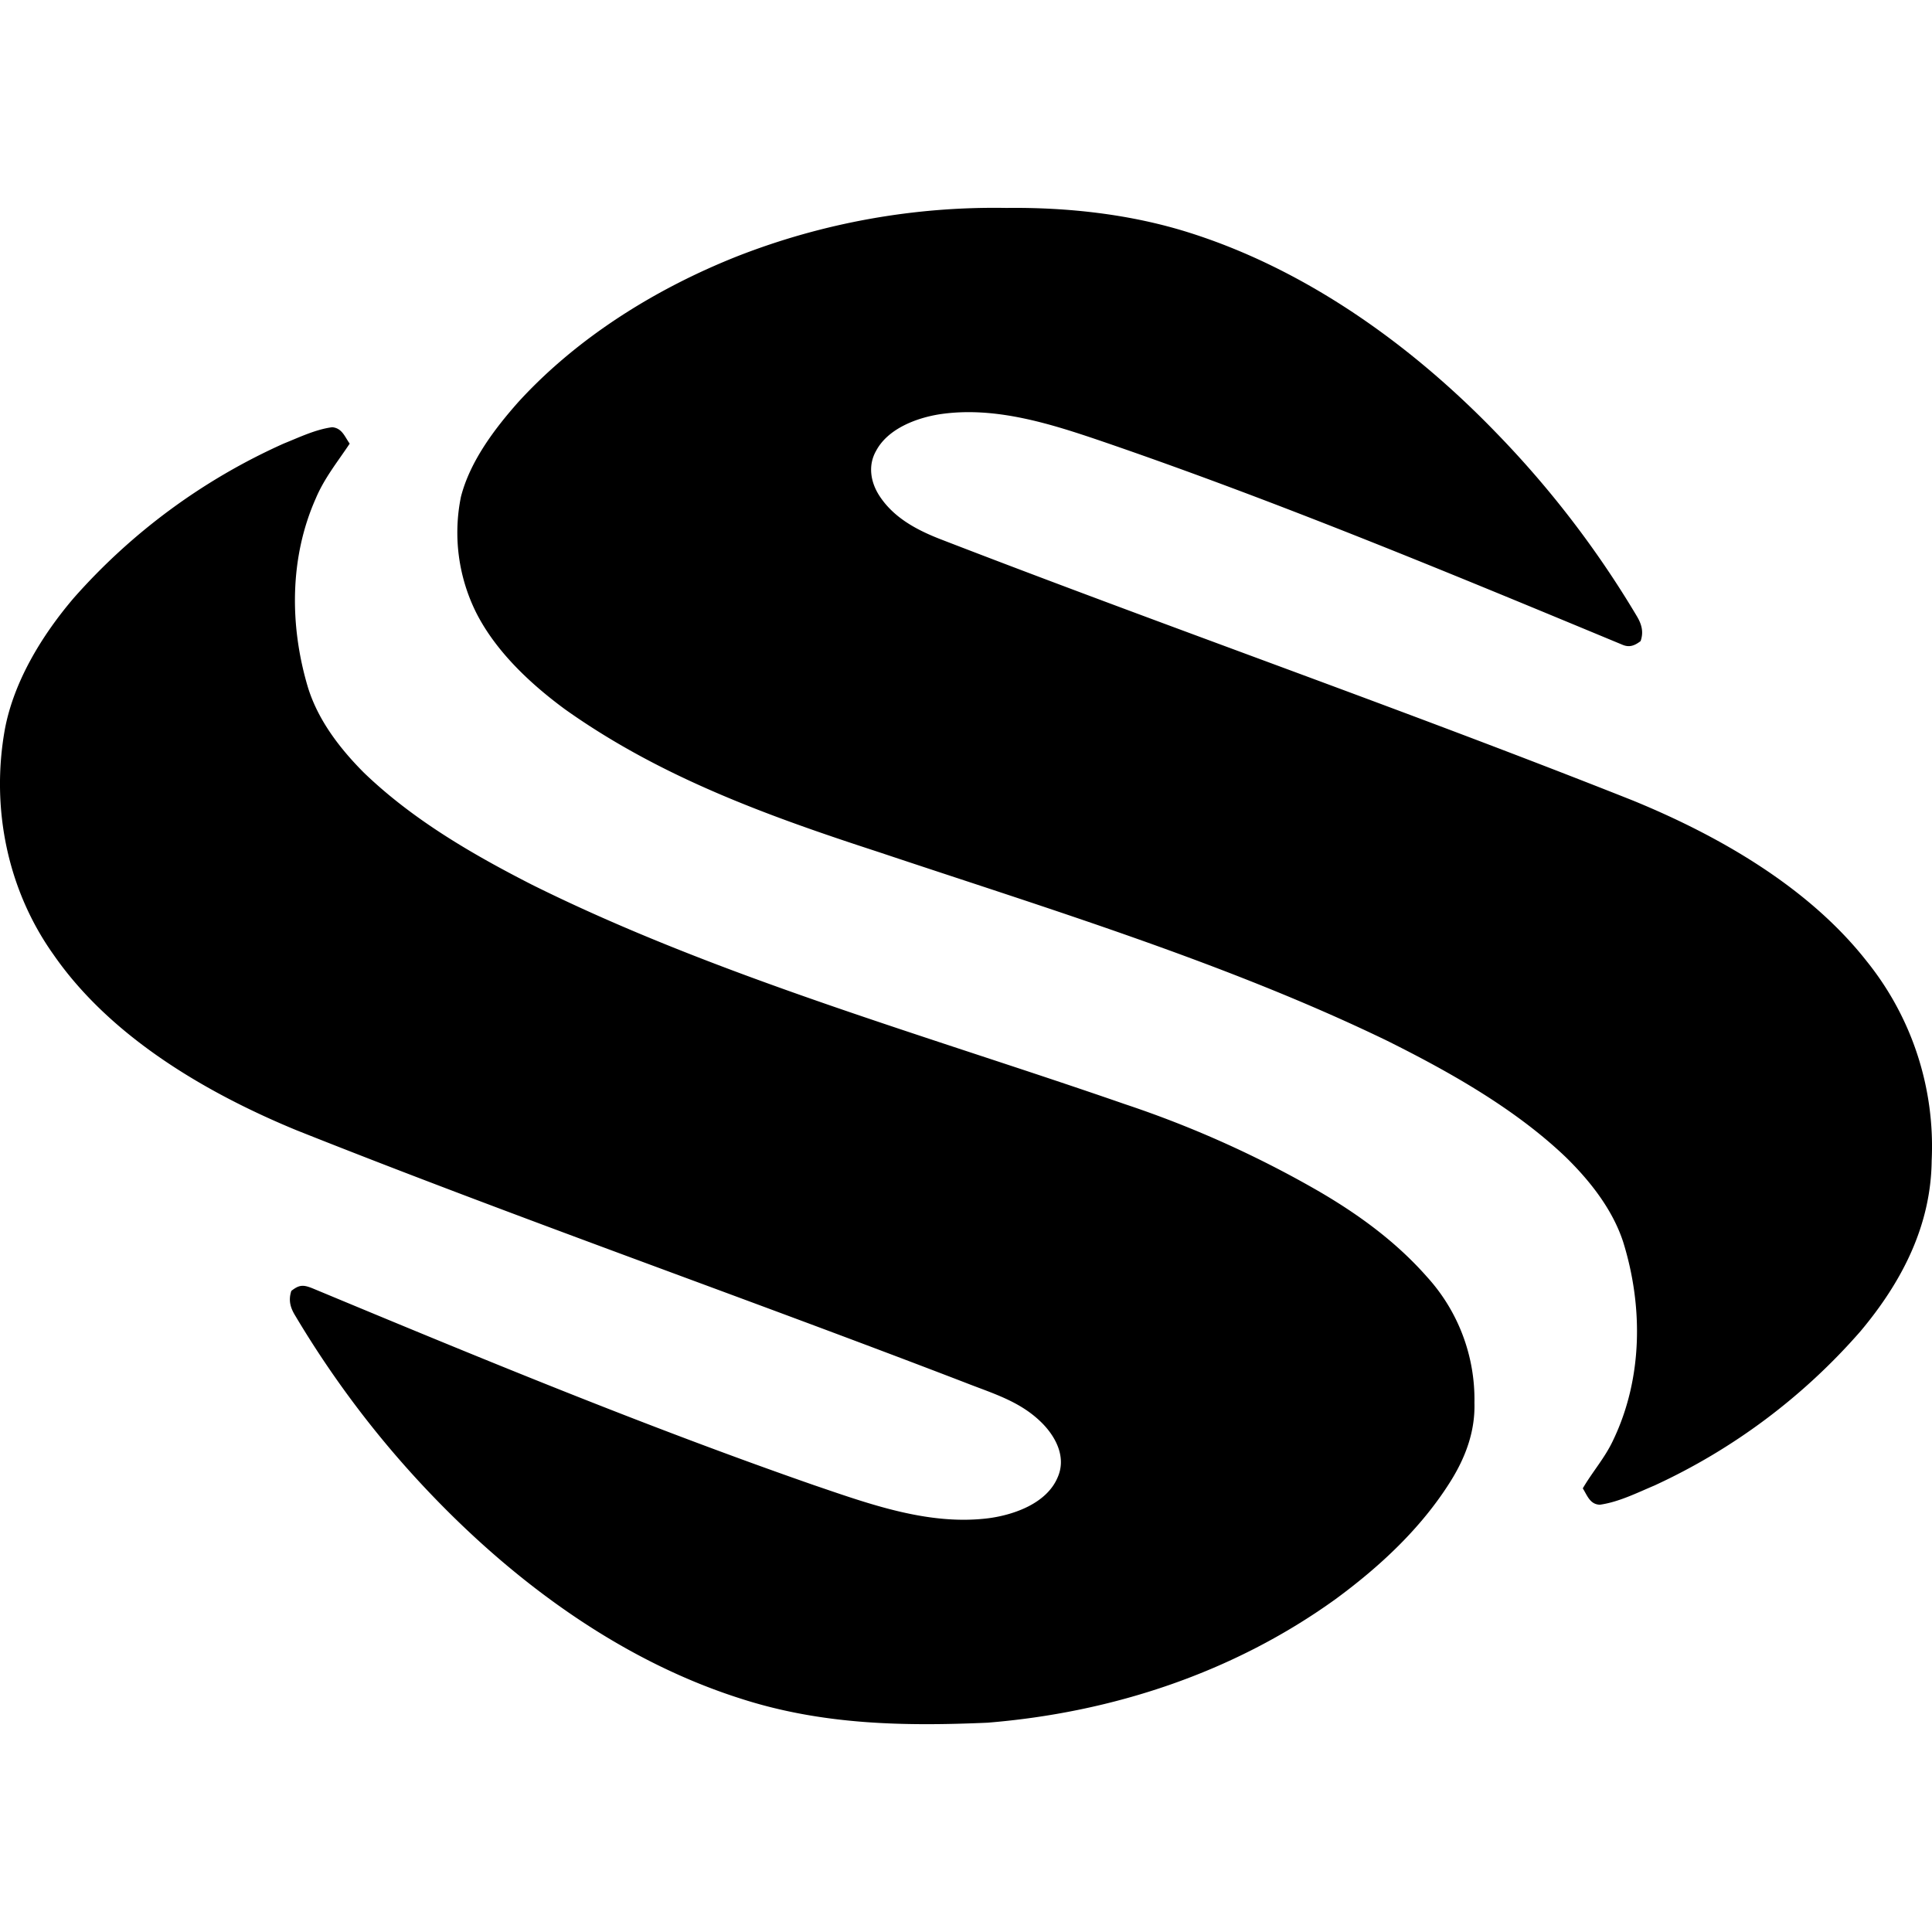
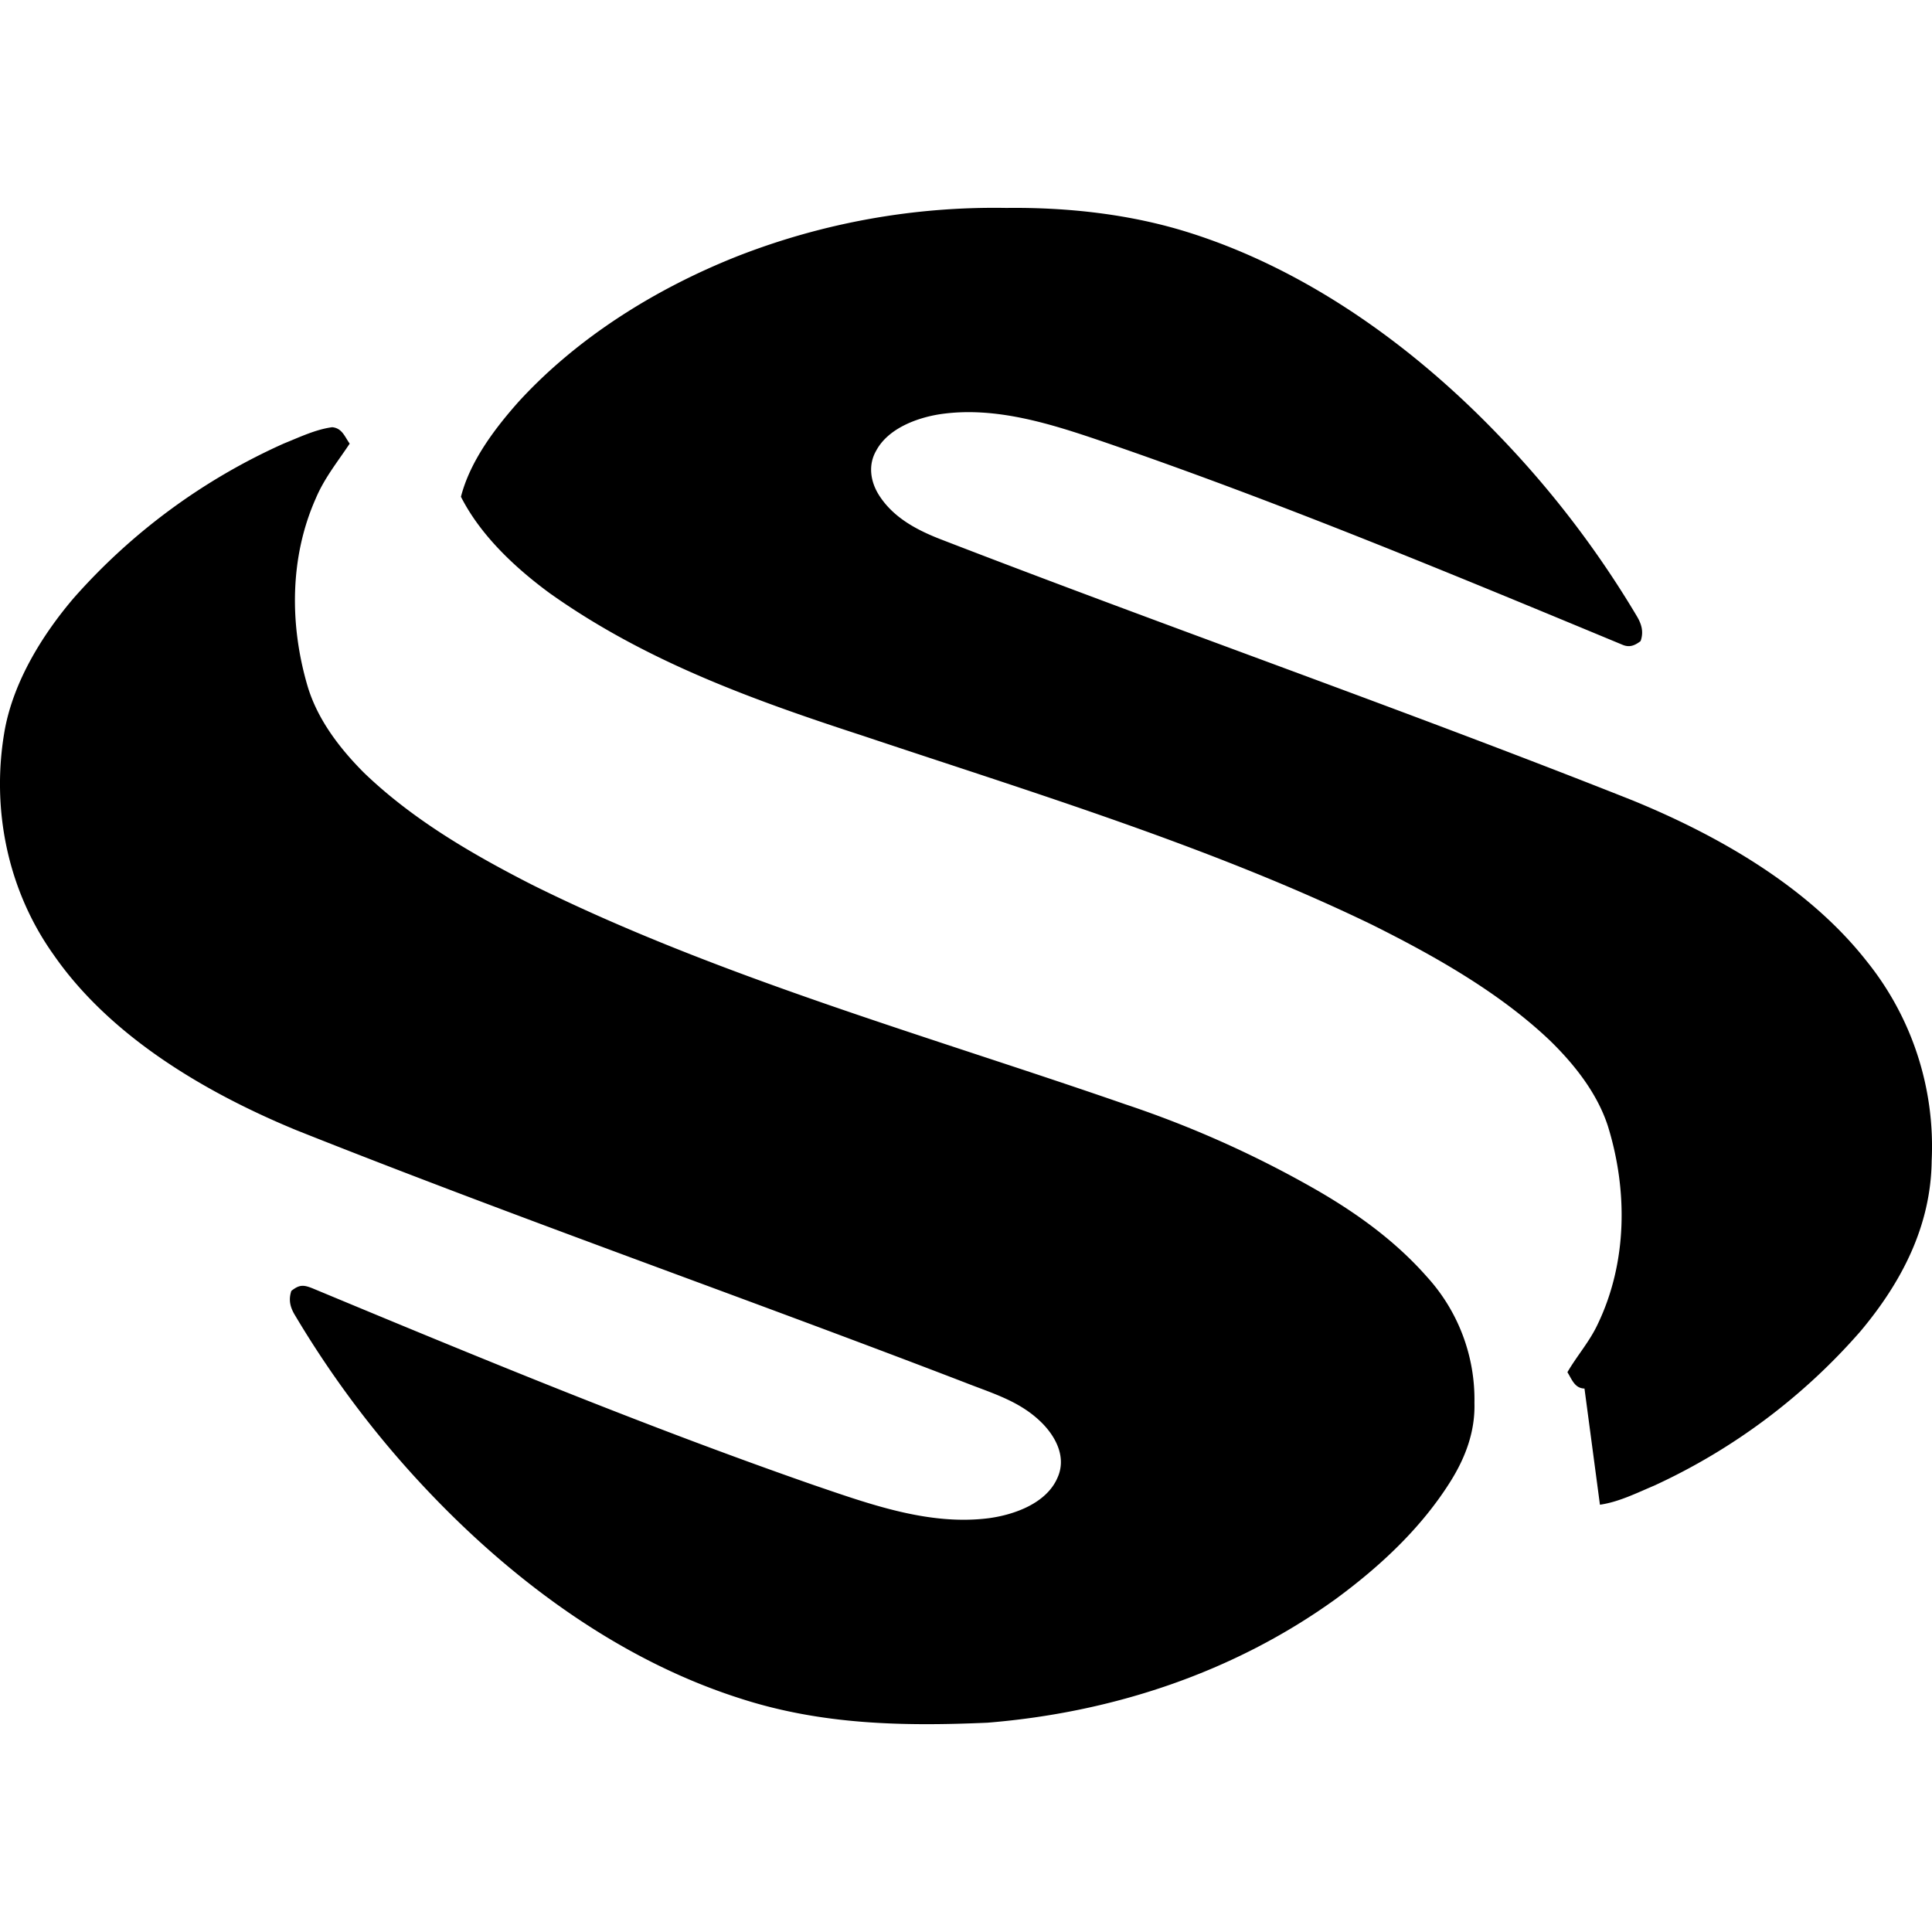
<svg xmlns="http://www.w3.org/2000/svg" viewBox="0 0 24 24">
-   <path d="M12.267 21.4c1.552-.126 3.057-.622 4.325-1.536.55-.404 1.063-.881 1.427-1.462.186-.297.307-.62.297-.975a2.262 2.262 0 0 0-.59-1.566c-.385-.437-.852-.777-1.353-1.068a13.116 13.116 0 0 0-2.397-1.076c-2.426-.842-5.068-1.584-7.366-2.726-.746-.381-1.482-.808-2.089-1.392-.3-.301-.573-.656-.698-1.068-.226-.763-.227-1.605.1-2.34.107-.253.27-.453.421-.68-.063-.088-.094-.192-.217-.204-.206.027-.408.125-.6.202A7.641 7.641 0 0 0 .915 7.43C.523 7.89.172 8.462.06 9.062c-.174.972.03 1.99.605 2.797.706 1.02 1.889 1.715 3.015 2.18 2.748 1.094 5.544 2.072 8.304 3.134.352.139.695.234.968.512.173.178.296.428.184.673-.137.318-.539.46-.856.502-.742.093-1.476-.175-2.166-.41-2.105-.733-4.17-1.588-6.227-2.444-.116-.047-.167-.05-.268.03-.038.117-.013.208.05.31.411.69.89 1.342 1.427 1.938 1.107 1.229 2.507 2.307 4.097 2.814 1.01.328 2.023.348 3.074.302zm7.608-2.708c.233-.033.46-.147.676-.238a7.632 7.632 0 0 0 2.561-1.917c.51-.608.875-1.307.884-2.119a3.667 3.667 0 0 0-.81-2.481c-.722-.918-1.834-1.555-2.9-1.992-2.852-1.132-5.752-2.144-8.614-3.251-.295-.116-.58-.27-.754-.545-.105-.167-.136-.371-.035-.548.146-.276.5-.409.79-.455.693-.104 1.389.122 2.037.343 2.18.748 4.316 1.637 6.444 2.52.088.038.154.01.226-.045.041-.115.012-.212-.048-.312A12.242 12.242 0 0 0 18.59 5.38c-1.053-1.091-2.36-2.03-3.817-2.49-.727-.23-1.512-.316-2.272-.307a8.76 8.76 0 0 0-3.333.597c-1.012.4-1.992 1.007-2.729 1.814-.297.335-.6.737-.713 1.177a2.23 2.23 0 0 0 .191 1.443c.244.48.671.88 1.1 1.196 1.188.845 2.518 1.325 3.89 1.772 2.102.703 4.331 1.381 6.327 2.348.774.386 1.585.842 2.214 1.442.302.295.582.649.715 1.054.25.802.244 1.697-.123 2.463-.102.22-.257.392-.378.6.055.087.089.2.212.203z" />
+   <path d="M12.267 21.4c1.552-.126 3.057-.622 4.325-1.536.55-.404 1.063-.881 1.427-1.462.186-.297.307-.62.297-.975a2.262 2.262 0 0 0-.59-1.566c-.385-.437-.852-.777-1.353-1.068a13.116 13.116 0 0 0-2.397-1.076c-2.426-.842-5.068-1.584-7.366-2.726-.746-.381-1.482-.808-2.089-1.392-.3-.301-.573-.656-.698-1.068-.226-.763-.227-1.605.1-2.34.107-.253.27-.453.421-.68-.063-.088-.094-.192-.217-.204-.206.027-.408.125-.6.202A7.641 7.641 0 0 0 .915 7.43C.523 7.89.172 8.462.06 9.062c-.174.972.03 1.99.605 2.797.706 1.02 1.889 1.715 3.015 2.18 2.748 1.094 5.544 2.072 8.304 3.134.352.139.695.234.968.512.173.178.296.428.184.673-.137.318-.539.46-.856.502-.742.093-1.476-.175-2.166-.41-2.105-.733-4.17-1.588-6.227-2.444-.116-.047-.167-.05-.268.03-.038.117-.013.208.05.31.411.69.89 1.342 1.427 1.938 1.107 1.229 2.507 2.307 4.097 2.814 1.01.328 2.023.348 3.074.302zm7.608-2.708c.233-.033.46-.147.676-.238a7.632 7.632 0 0 0 2.561-1.917c.51-.608.875-1.307.884-2.119a3.667 3.667 0 0 0-.81-2.481c-.722-.918-1.834-1.555-2.9-1.992-2.852-1.132-5.752-2.144-8.614-3.251-.295-.116-.58-.27-.754-.545-.105-.167-.136-.371-.035-.548.146-.276.5-.409.79-.455.693-.104 1.389.122 2.037.343 2.18.748 4.316 1.637 6.444 2.52.088.038.154.01.226-.045.041-.115.012-.212-.048-.312A12.242 12.242 0 0 0 18.59 5.38c-1.053-1.091-2.36-2.03-3.817-2.49-.727-.23-1.512-.316-2.272-.307a8.76 8.76 0 0 0-3.333.597c-1.012.4-1.992 1.007-2.729 1.814-.297.335-.6.737-.713 1.177c.244.48.671.88 1.1 1.196 1.188.845 2.518 1.325 3.89 1.772 2.102.703 4.331 1.381 6.327 2.348.774.386 1.585.842 2.214 1.442.302.295.582.649.715 1.054.25.802.244 1.697-.123 2.463-.102.22-.257.392-.378.6.055.087.089.2.212.203z" />
</svg>